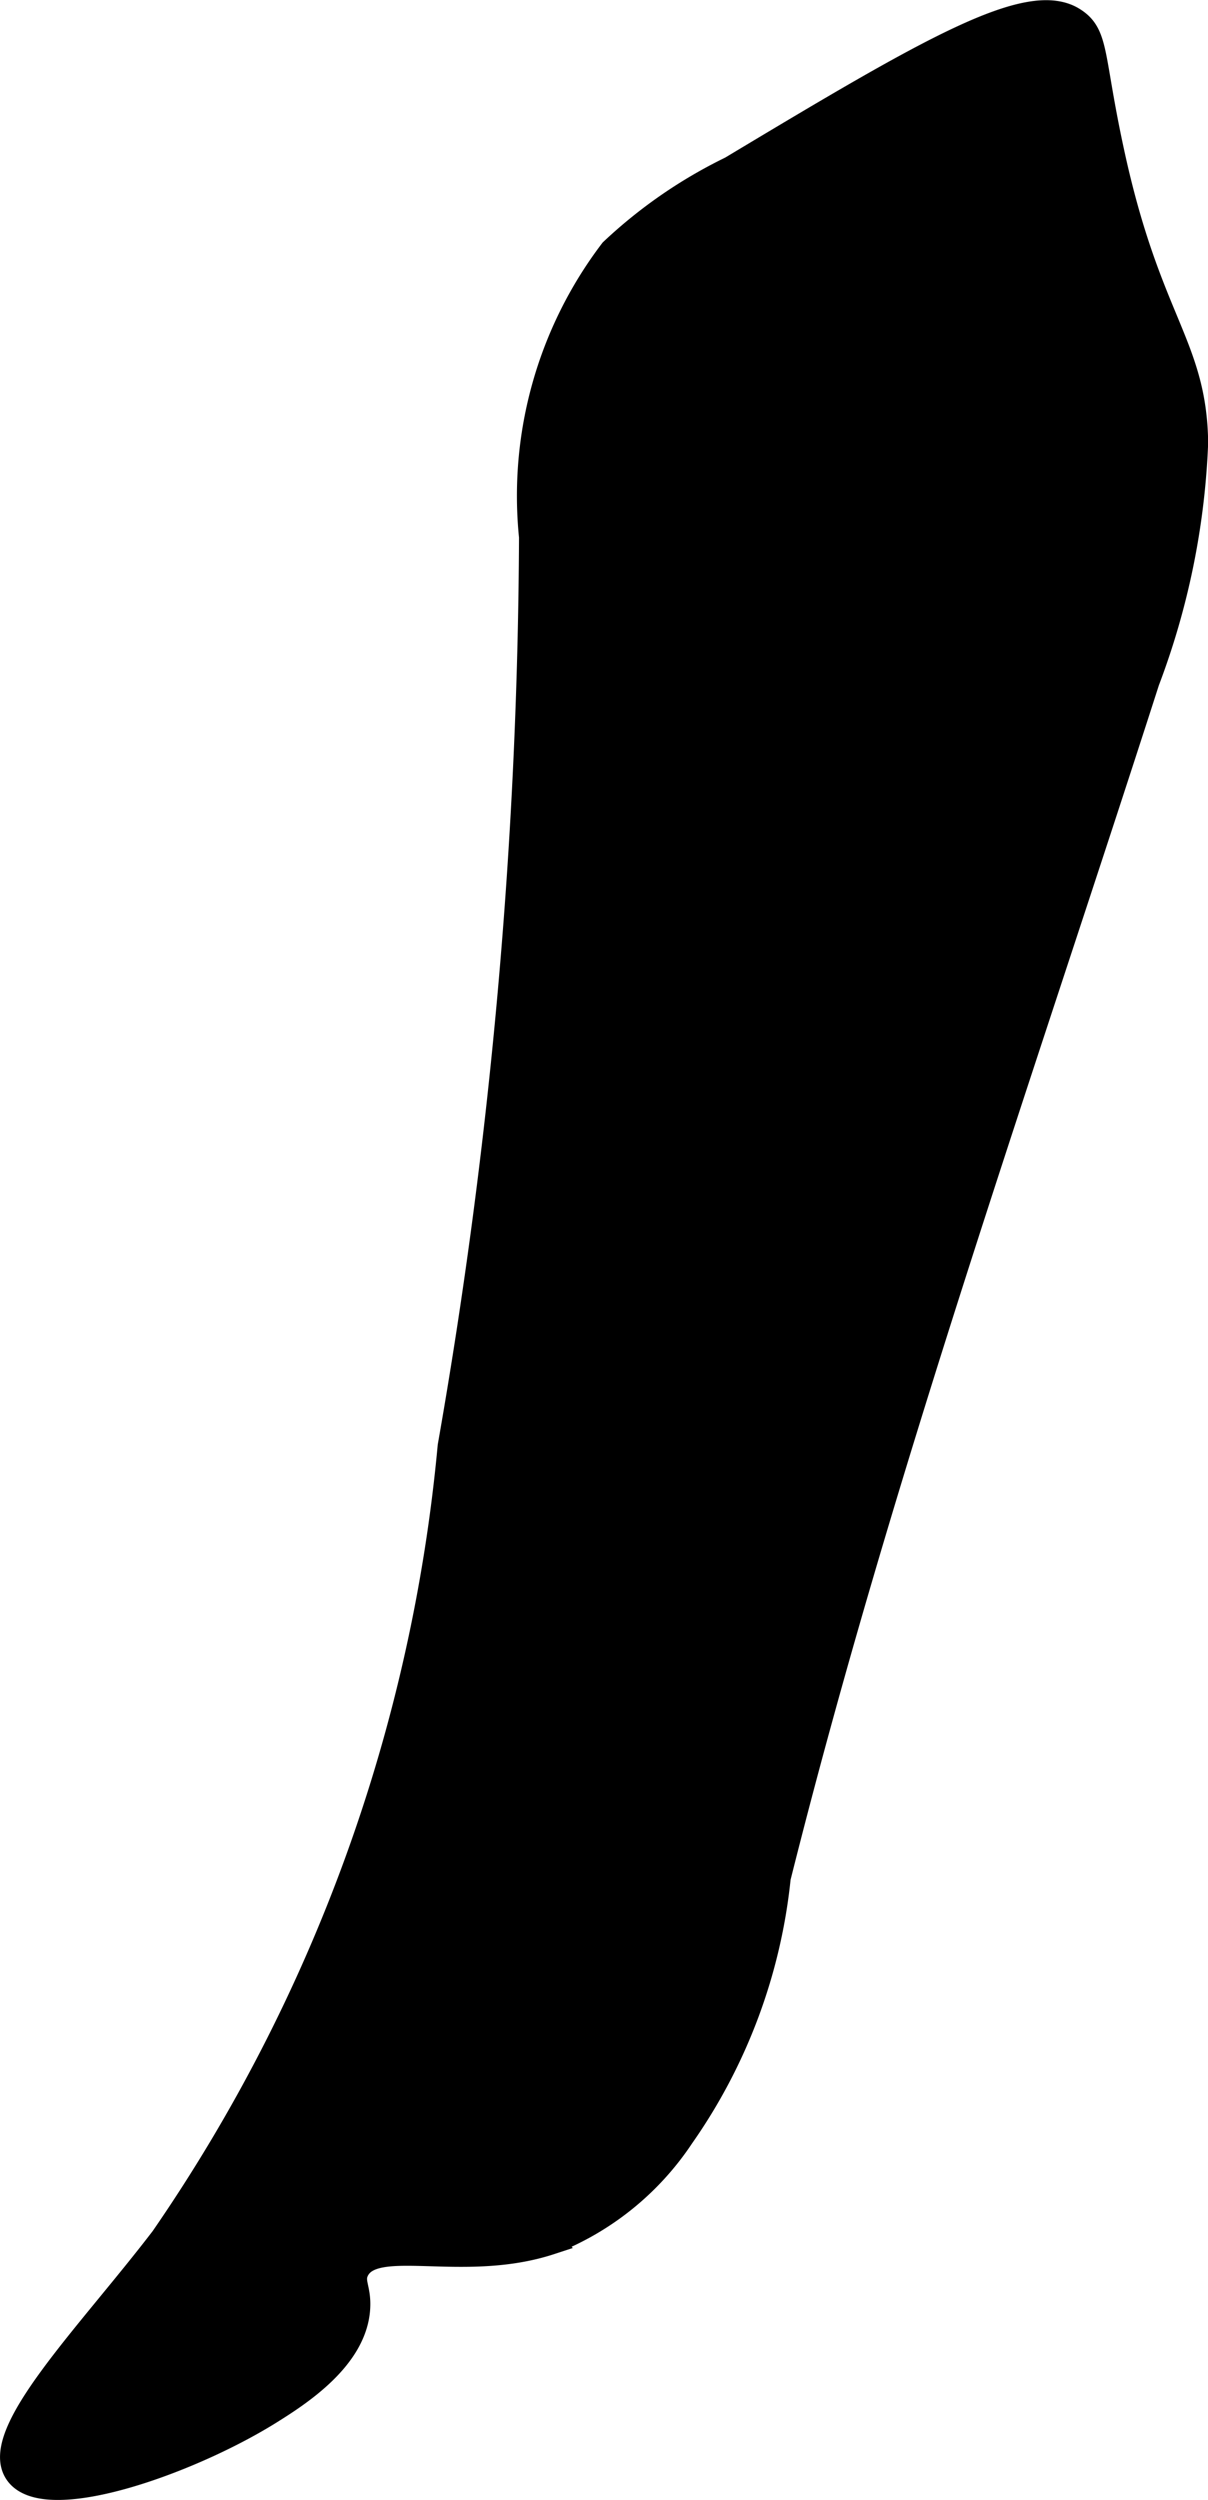
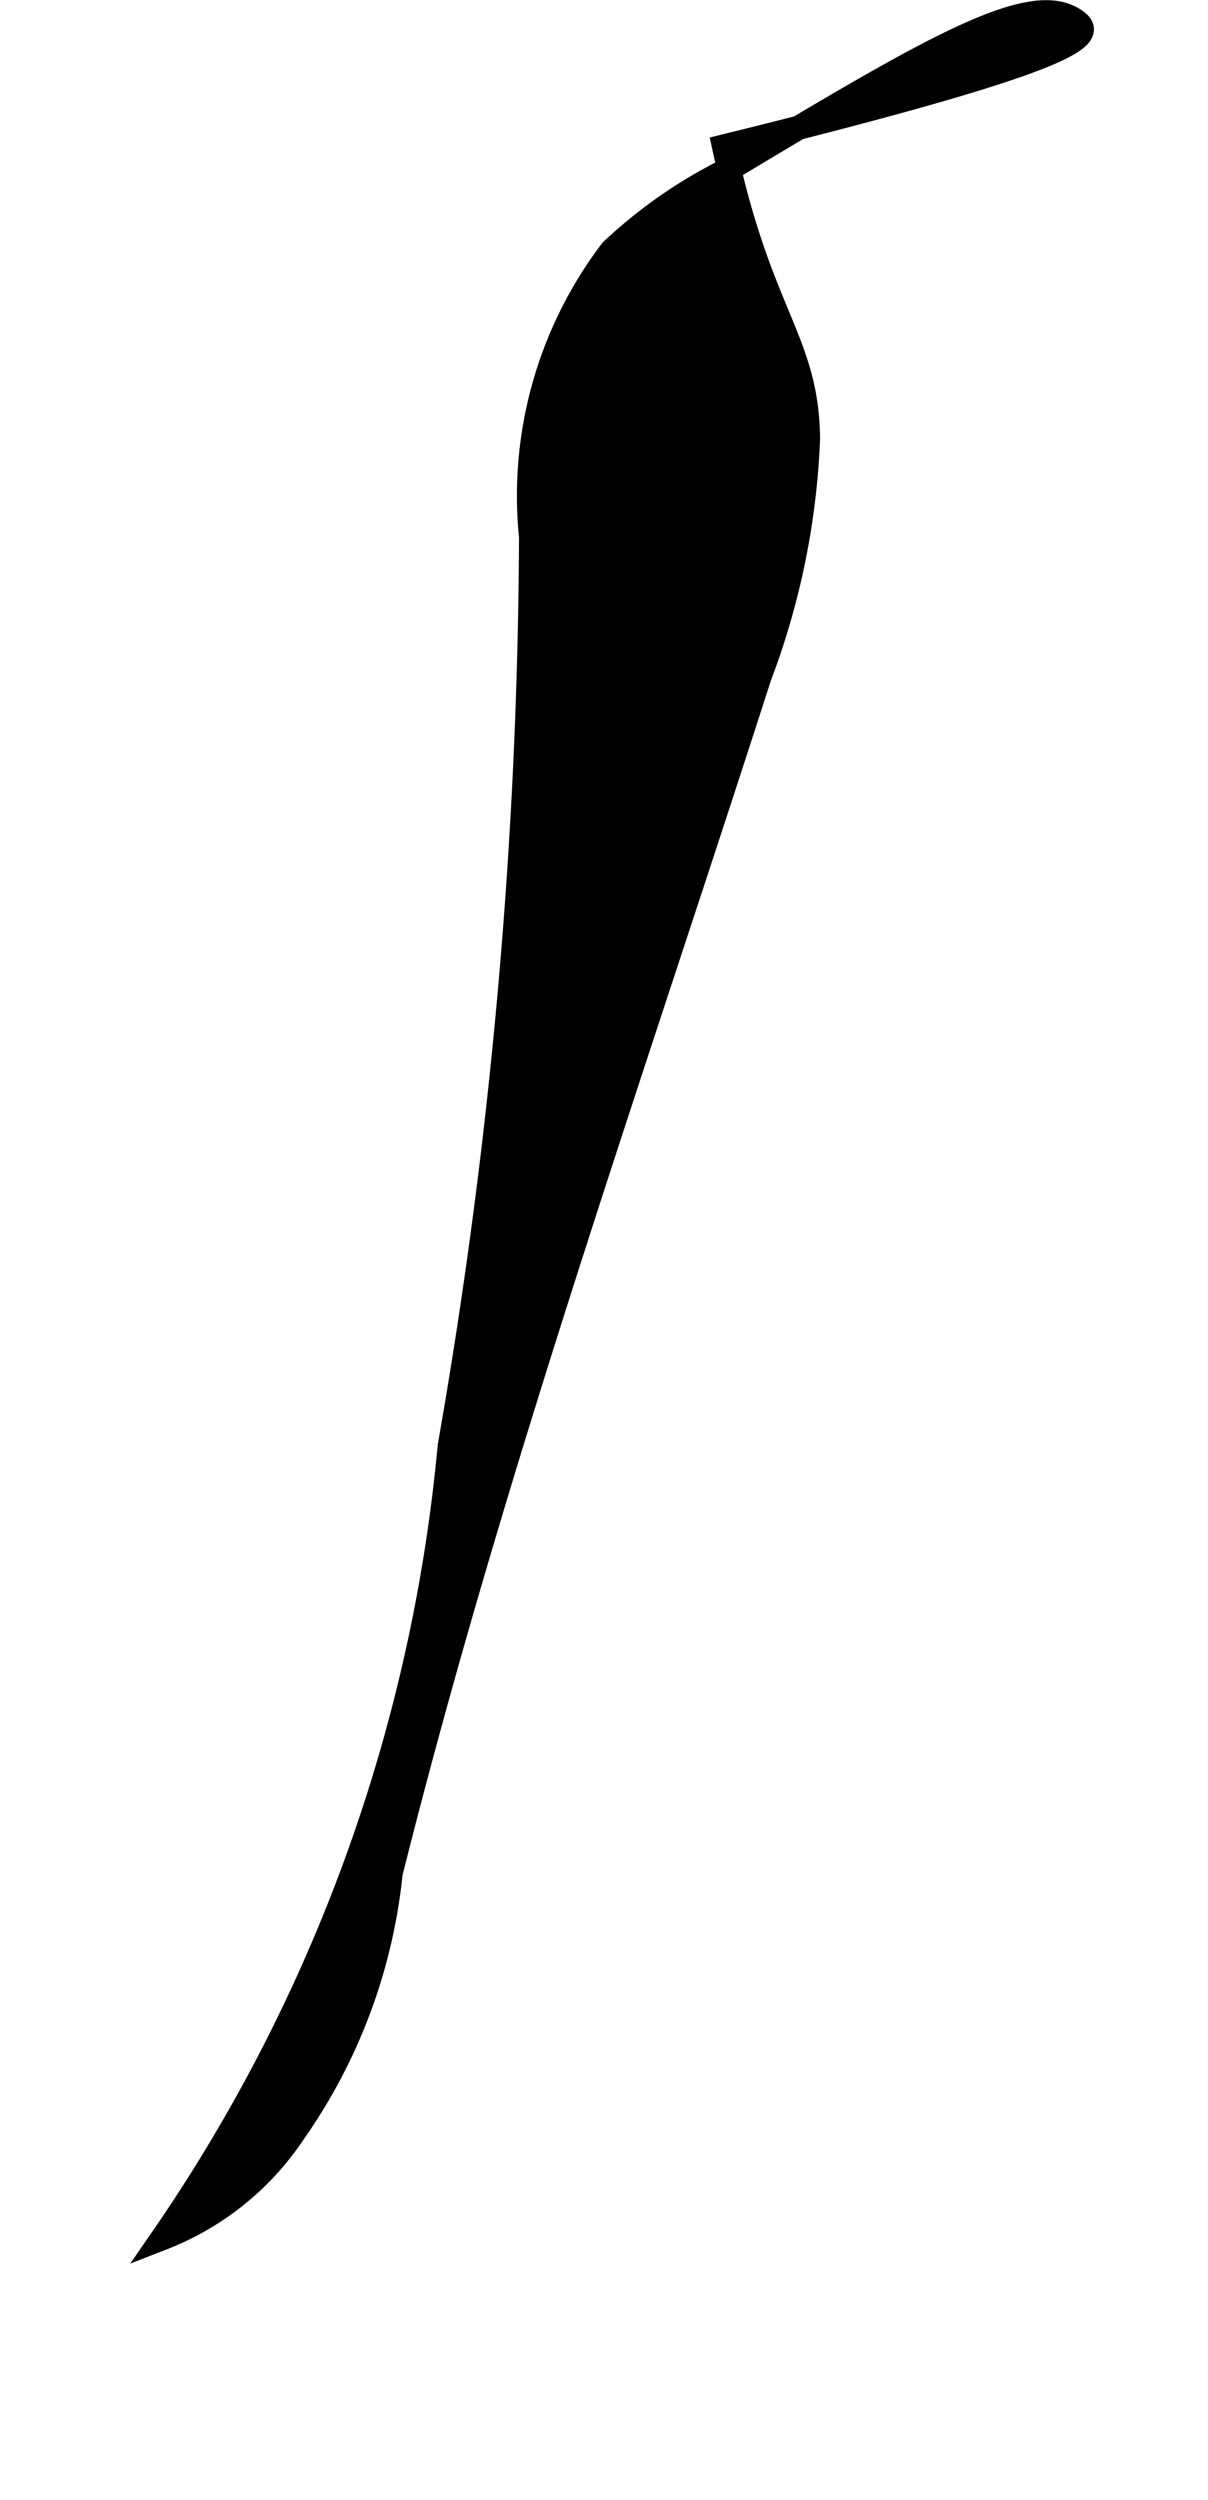
<svg xmlns="http://www.w3.org/2000/svg" version="1.1" width="2.655mm" height="5.493mm" viewBox="0 0 7.527 15.571">
  <defs>
    <style type="text/css">
      .a {
        stroke: #000;
        stroke-miterlimit: 10;
        stroke-width: 0.15px;
      }
    </style>
  </defs>
-   <path class="a" d="M3.811,1.56a2.523,2.523,0,0,0-.502,1.784A33.523,33.523,0,0,1,2.802,9.007,10.368,10.368,0,0,1,1.012,13.94c-.463.605-1.075,1.216-.909,1.462.173.256,1.07-.061,1.572-.372.188-.117.542-.343.557-.659.006-.119-.041-.158-.008-.228.107-.222.659.004,1.206-.175a1.742,1.742,0,0,0,.82-.66,3.413,3.413,0,0,0,.602-1.613c.632-2.522,1.502-4.977,2.298-7.452a4.698,4.698,0,0,0,.303-1.487c-.009-.613-.296-.756-.524-1.817C6.801.348,6.838.215,6.692.121c-.28-.181-.903.185-2.138.926A2.984,2.984,0,0,0,3.811,1.56Z" />
+   <path class="a" d="M3.811,1.56a2.523,2.523,0,0,0-.502,1.784A33.523,33.523,0,0,1,2.802,9.007,10.368,10.368,0,0,1,1.012,13.94a1.742,1.742,0,0,0,.82-.66,3.413,3.413,0,0,0,.602-1.613c.632-2.522,1.502-4.977,2.298-7.452a4.698,4.698,0,0,0,.303-1.487c-.009-.613-.296-.756-.524-1.817C6.801.348,6.838.215,6.692.121c-.28-.181-.903.185-2.138.926A2.984,2.984,0,0,0,3.811,1.56Z" />
</svg>